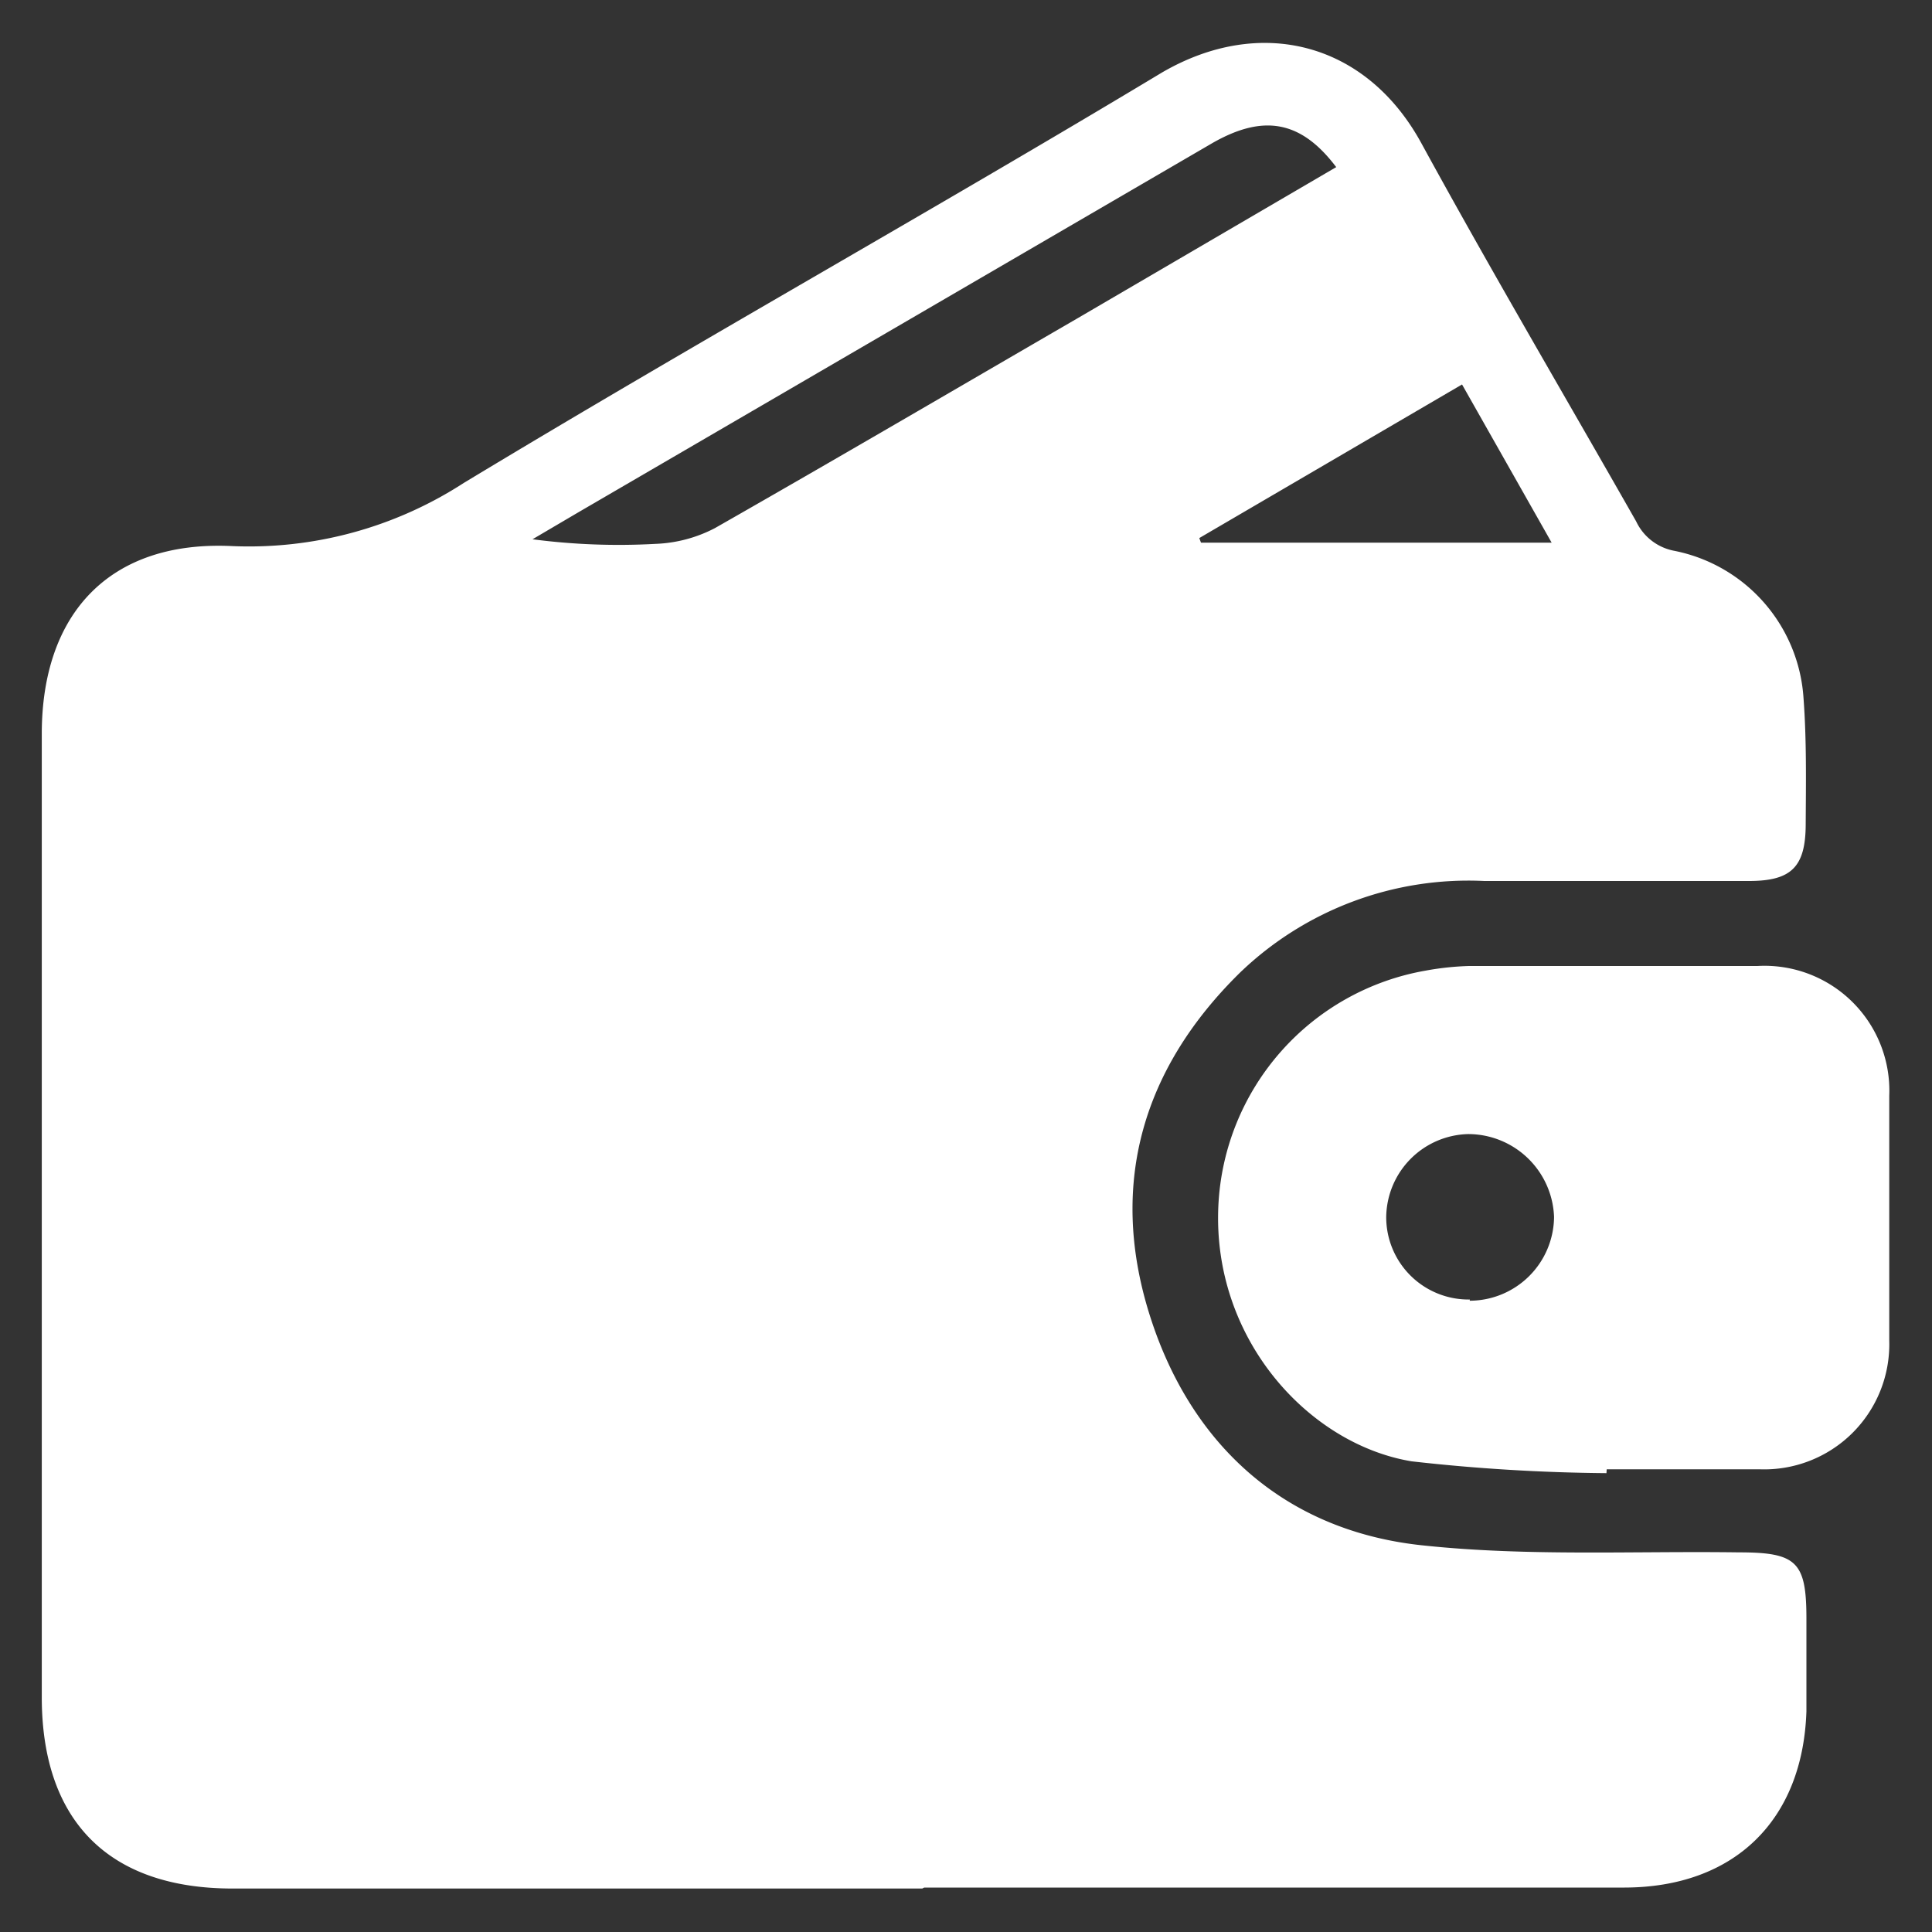
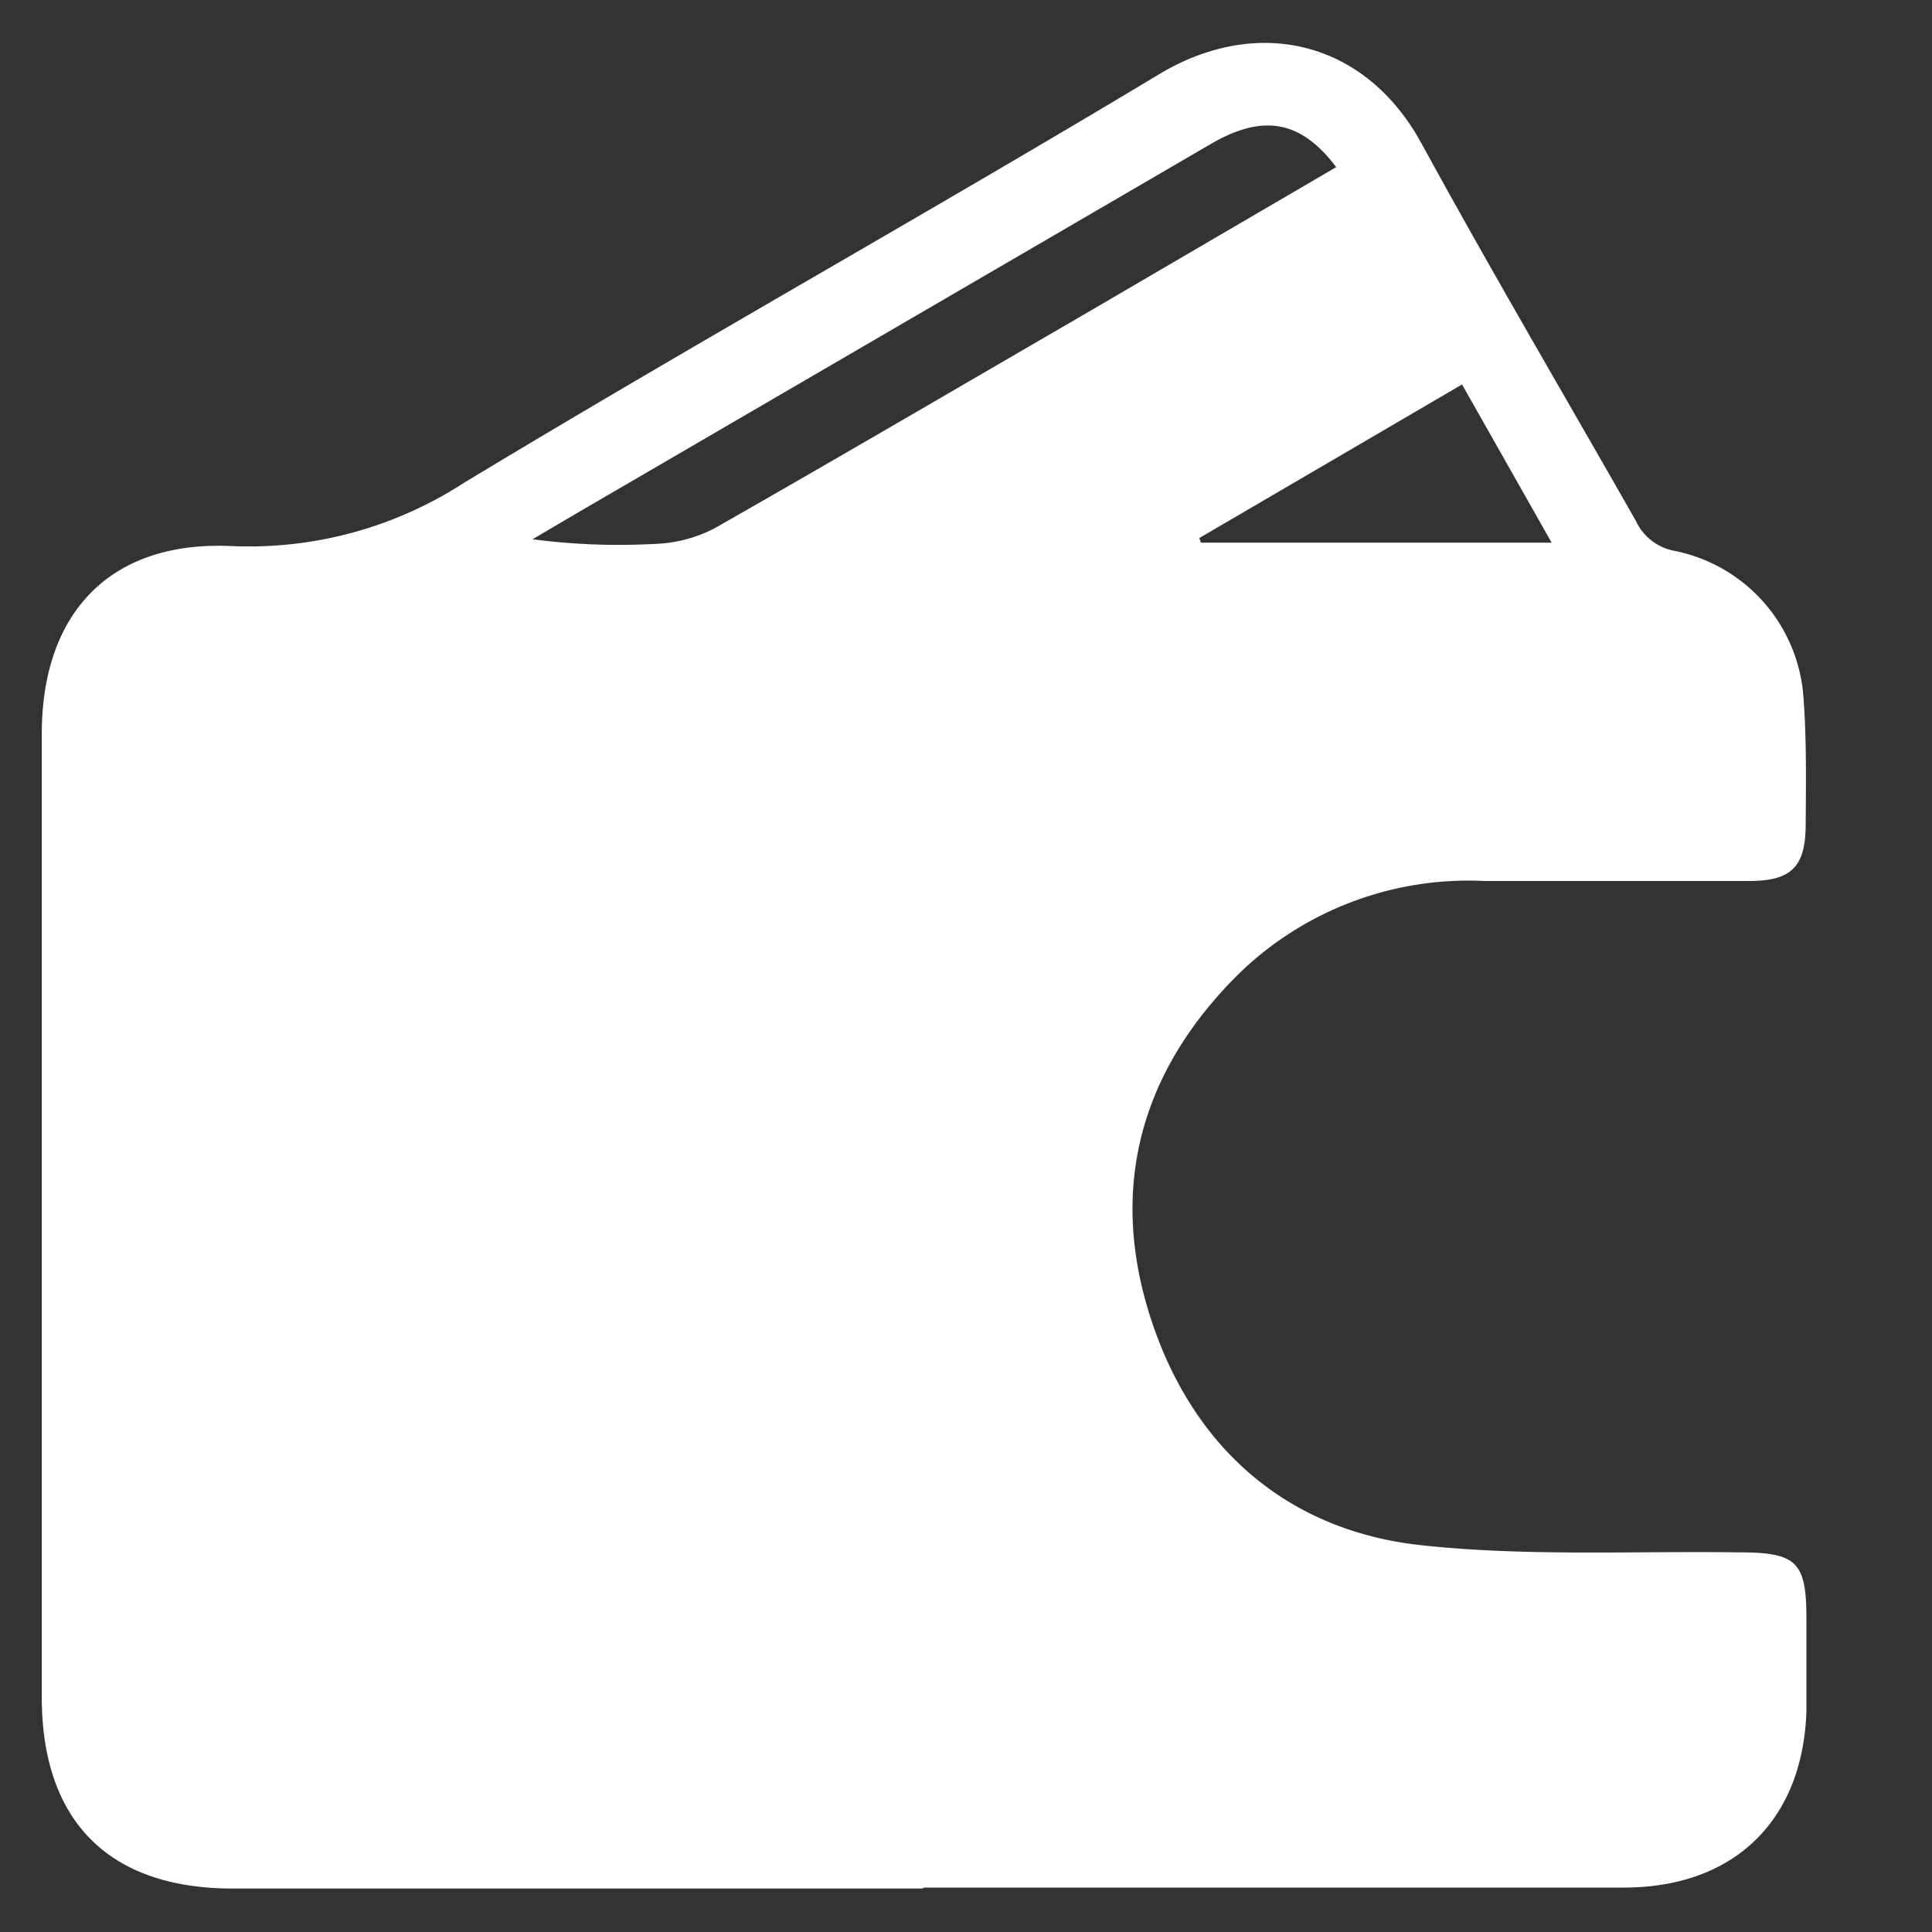
<svg xmlns="http://www.w3.org/2000/svg" id="Layer_1" data-name="Layer 1" viewBox="0 0 80 80">
  <rect x="0" y="0" width="80" height="80" fill="#333333" stroke="none" />
  <defs>
    <style>.cls-1{fill:#fff;}</style>
  </defs>
  <path class="cls-1" d="M38.19,78.2H9.63c-5.11,0-7.89-2.78-7.9-7.9q0-19.95,0-39.91c0-5,2.82-8,7.83-7.78A16.36,16.36,0,0,0,19.2,20c9.56-5.78,19.33-11.23,28.92-17C52.18.64,56.56,1.74,58.85,5.92c2.88,5.27,5.93,10.45,8.9,15.67a2.19,2.19,0,0,0,1.59,1.22,6.66,6.66,0,0,1,5.34,6.1c.13,1.74.1,3.5.09,5.25s-.61,2.31-2.31,2.32c-3.66,0-7.33,0-11,0a13.64,13.64,0,0,0-10.12,3.8c-4,3.93-5.43,8.7-3.76,14.09S53.15,63.42,59,64c4.3.45,8.67.22,13,.28,2.4,0,2.8.39,2.8,2.75,0,1.28,0,2.56,0,3.83-.15,4.53-3,7.29-7.53,7.3h-29ZM55.33,6.92c-1.45-1.92-3-2.21-5.12-1L23.92,21.23l-1.87,1.1a27.52,27.52,0,0,0,5.1.19,5.76,5.76,0,0,0,2.45-.65c5-2.85,10-5.78,15-8.68Zm5.21,9L49.66,22.28l.07.19H64.25Z" />
-   <path class="cls-1" d="M66.52,61a77,77,0,0,1-8.07-.49c-4.27-.71-8.26-5.08-8-10.58a10.38,10.38,0,0,1,8.59-9.74A11.8,11.8,0,0,1,60.83,40c4,0,8,0,11.94,0a5.17,5.17,0,0,1,5.46,5.37c0,3.38,0,6.77,0,10.15a5.18,5.18,0,0,1-5.38,5.32H66.53Zm-5.66-7.14a3.5,3.5,0,0,0,3.49-3.47,3.56,3.56,0,0,0-3.56-3.43,3.48,3.48,0,0,0-3.39,3.45A3.41,3.41,0,0,0,60.86,53.81Z" />
</svg>